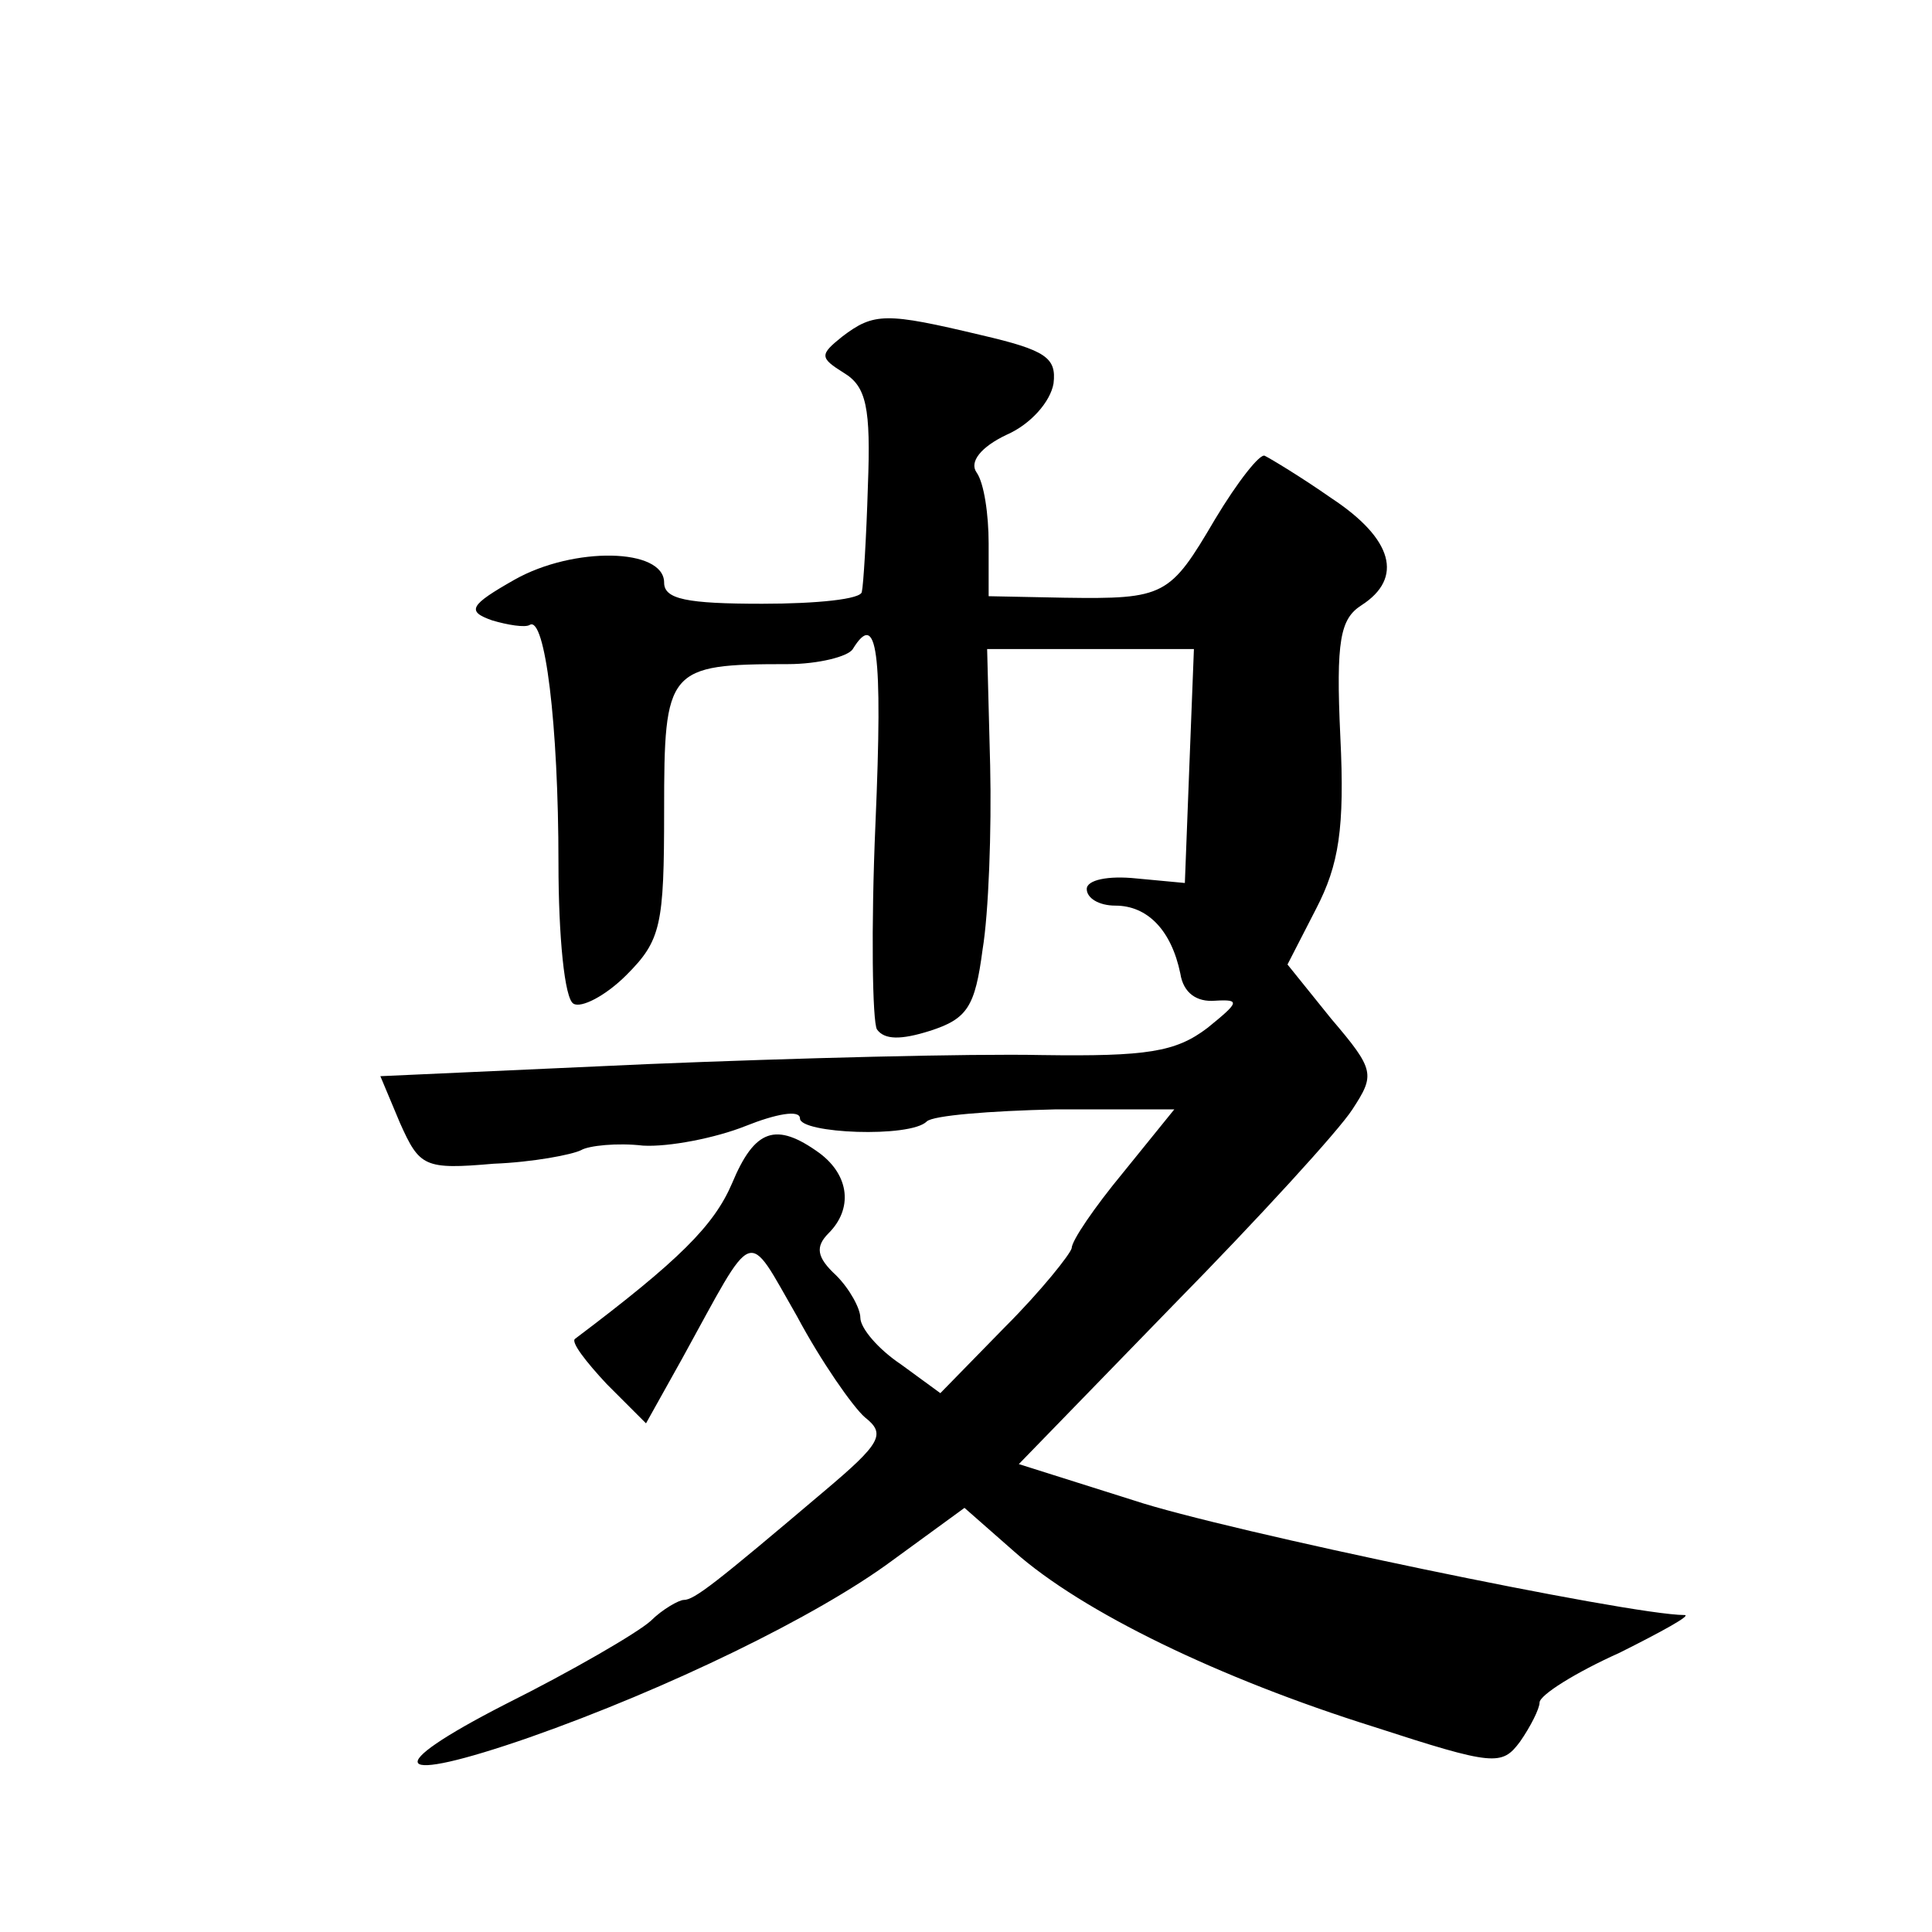
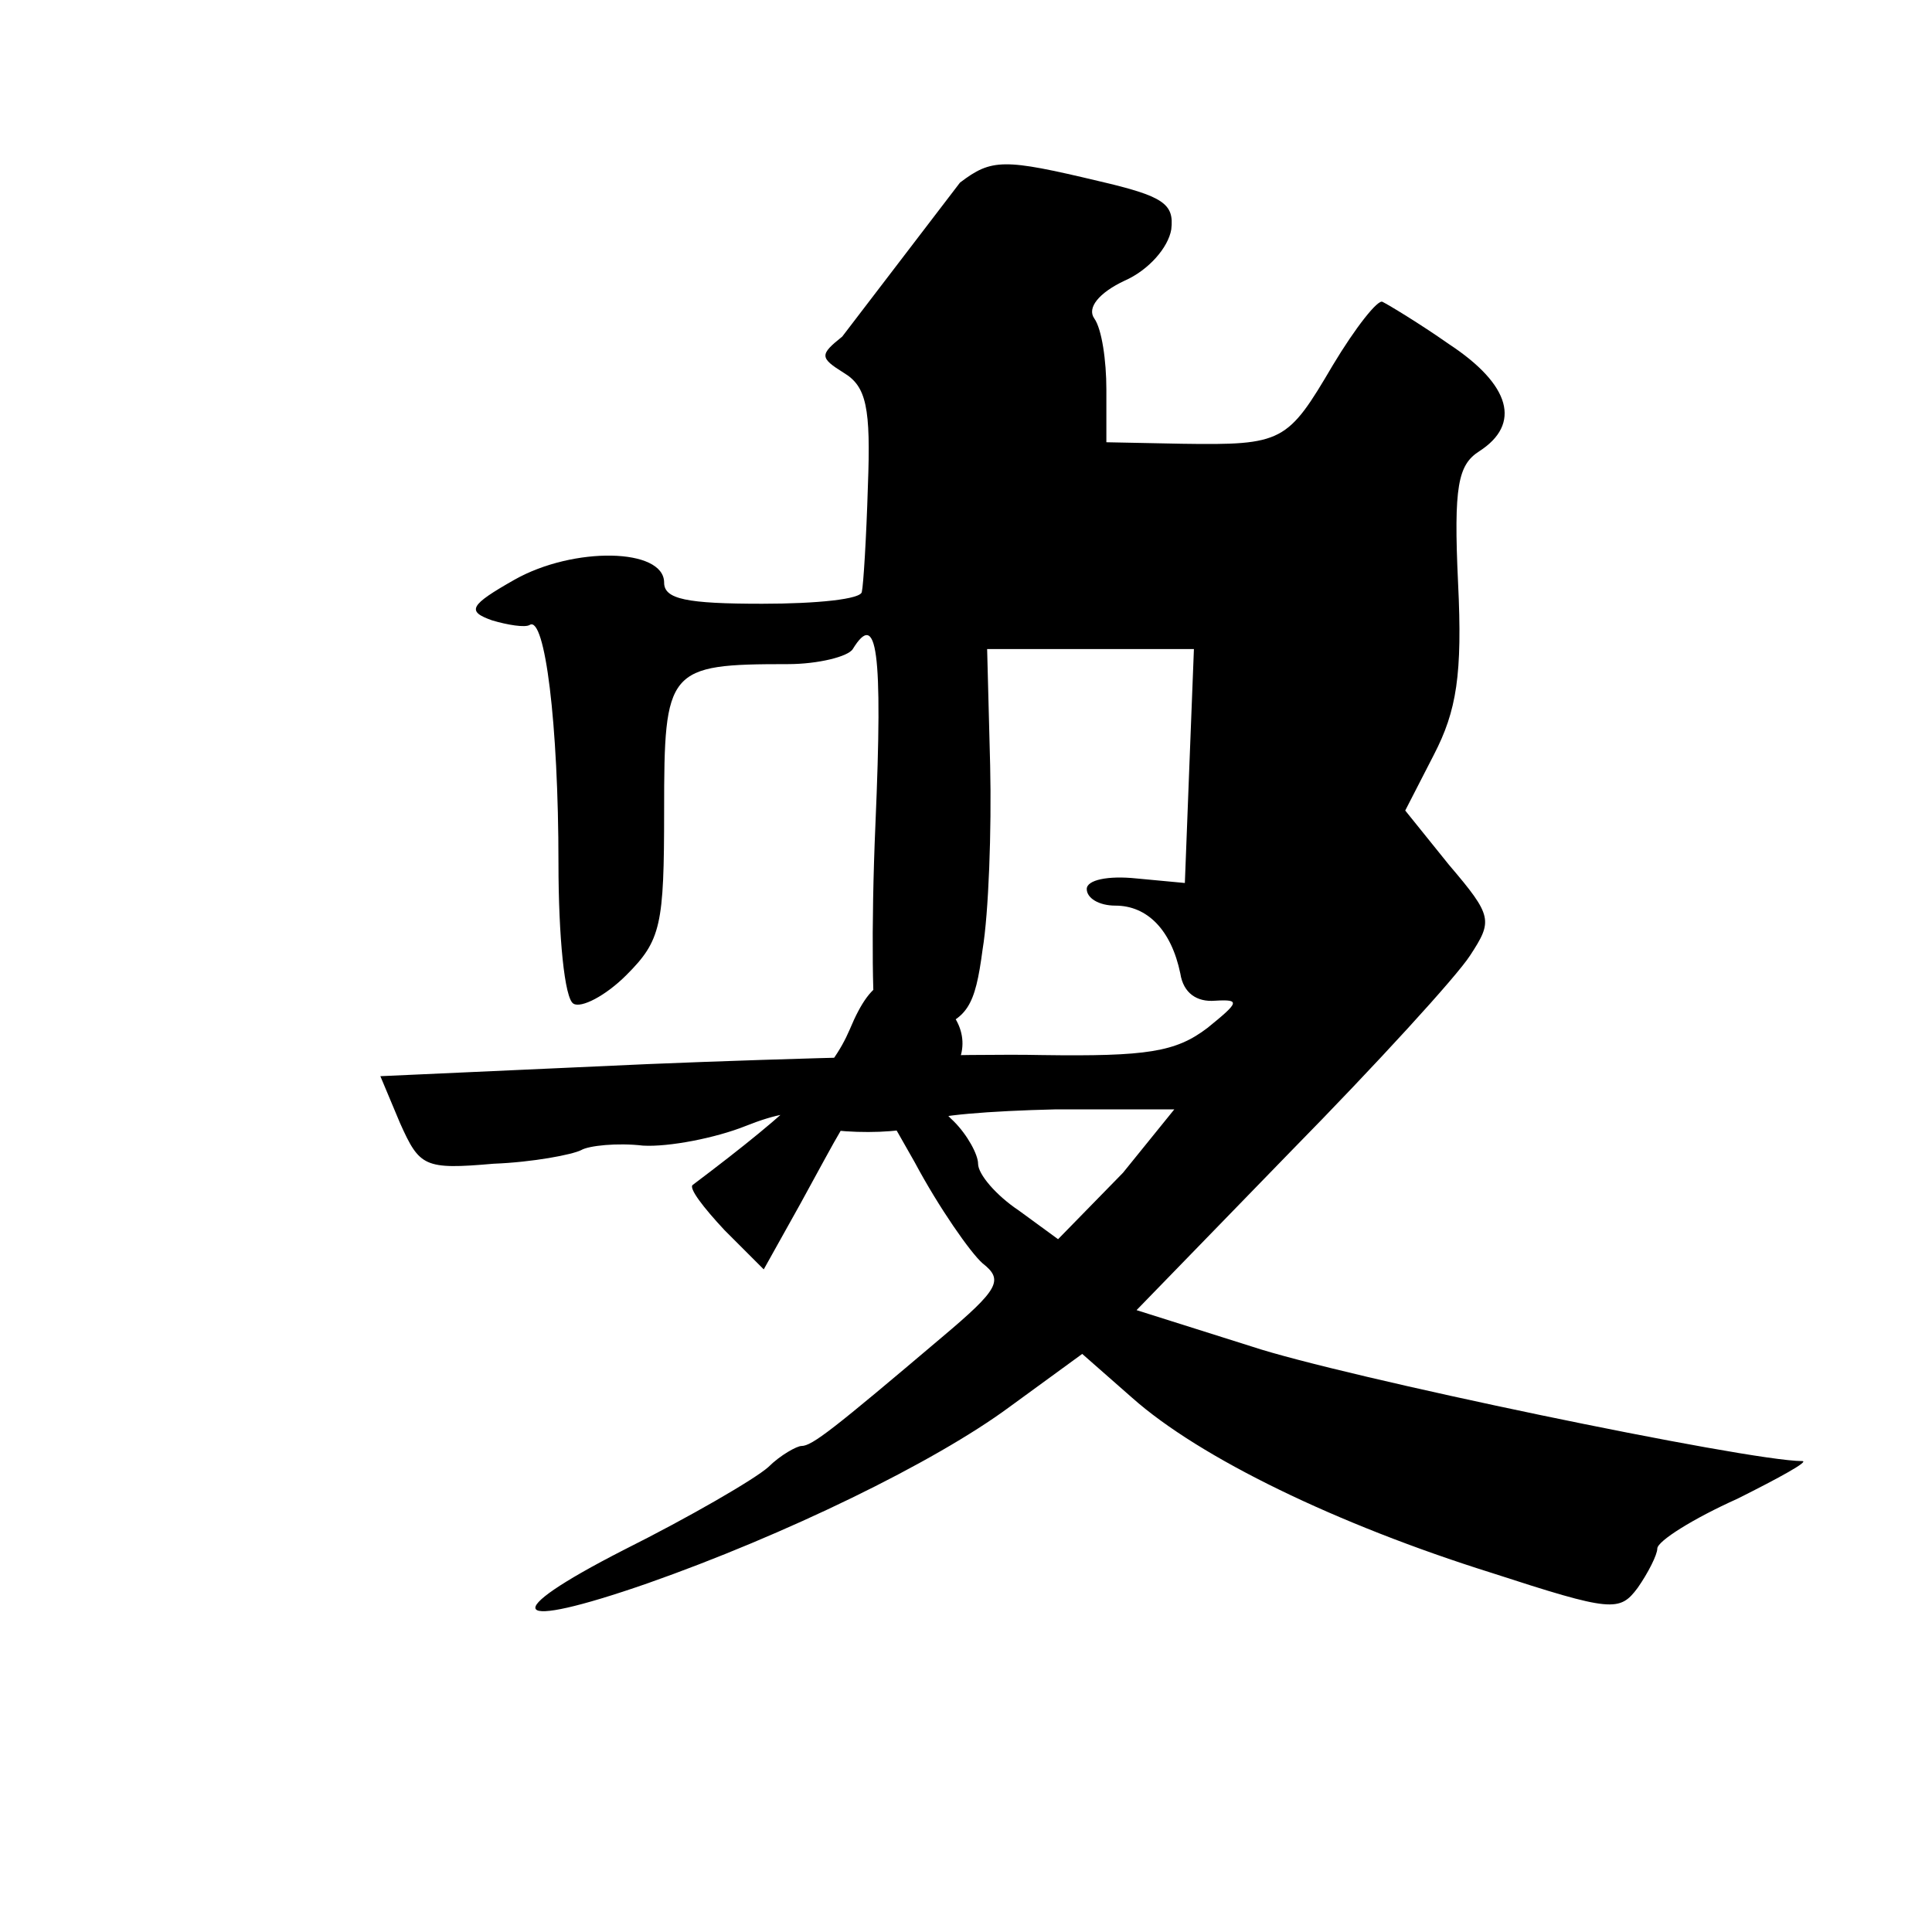
<svg xmlns="http://www.w3.org/2000/svg" version="1.0" width="128pt" height="128pt" viewBox="0 0 128 128" preserveAspectRatio="xMidYMid meet">
  <g transform="translate(0,128) scale(0.1,-0.1)" fill="#0" stroke="none">
-     <path d="M558 1057 c-15 -12 -15 -14 1 -24 15 -9 18 -23 16 -75 -1 -34 -3 -66 -4 -70 0 -5 -30 -8 -66 -8 -50 0 -65 3 -65 14 0 23 -60 24 -99 2 -30 -17 -32 -21 -15 -27 10 -3 22 -5 25 -3 10 6 19 -65 19 -158 0 -48 4 -90 10 -93 5 -3 21 5 35 19 23 23 25 33 25 109 0 94 2 97 82 97 20 0 40 5 43 10 16 26 20 0 15 -116 -3 -69 -2 -131 1 -136 5 -7 16 -7 35 -1 25 8 30 16 35 54 4 24 6 79 5 122 l-2 77 68 0 69 0 -3 -77 -3 -78 -32 3 c-19 2 -33 -1 -33 -7 0 -6 8 -11 19 -11 21 0 37 -16 43 -45 2 -13 11 -19 23 -18 17 1 16 -1 -5 -18 -21 -16 -40 -19 -110 -18 -47 1 -164 -2 -261 -6 l-177 -8 13 -31 c13 -29 16 -31 62 -27 26 1 52 6 58 9 5 3 24 5 41 3 17 -1 48 5 68 13 20 8 36 11 36 5 0 -10 73 -13 84 -2 4 4 42 7 85 8 l79 0 -34 -42 c-19 -23 -34 -45 -34 -50 -1 -4 -20 -28 -44 -52 l-43 -44 -26 19 c-15 10 -27 24 -27 31 0 6 -7 19 -16 28 -13 12 -14 19 -5 28 16 16 14 38 -6 53 -29 21 -43 16 -58 -20 -12 -28 -35 -51 -104 -103 -3 -2 7 -15 21 -30 l26 -26 24 43 c49 89 42 87 76 28 16 -30 37 -60 45 -67 14 -11 11 -17 -27 -49 -72 -61 -86 -72 -93 -72 -3 0 -14 -6 -22 -14 -9 -8 -52 -33 -96 -55 -84 -43 -76 -54 16 -22 91 32 190 80 240 117 l48 35 33 -29 c45 -40 136 -84 238 -116 80 -26 85 -26 97 -10 7 10 13 22 13 26 0 5 24 20 53 33 28 14 48 25 43 25 -36 0 -305 56 -365 76 l-76 24 102 105 c57 58 110 116 119 130 15 23 15 26 -14 60 l-29 36 19 37 c15 29 19 53 16 114 -3 64 0 78 14 87 28 18 21 44 -20 71 -20 14 -40 26 -44 28 -3 2 -18 -17 -33 -42 -30 -51 -33 -53 -100 -52 l-50 1 0 35 c0 19 -3 40 -8 47 -5 7 3 17 20 25 16 7 29 22 31 34 2 17 -5 22 -48 32 -63 15 -71 15 -92 -1z" />
+     <path d="M558 1057 c-15 -12 -15 -14 1 -24 15 -9 18 -23 16 -75 -1 -34 -3 -66 -4 -70 0 -5 -30 -8 -66 -8 -50 0 -65 3 -65 14 0 23 -60 24 -99 2 -30 -17 -32 -21 -15 -27 10 -3 22 -5 25 -3 10 6 19 -65 19 -158 0 -48 4 -90 10 -93 5 -3 21 5 35 19 23 23 25 33 25 109 0 94 2 97 82 97 20 0 40 5 43 10 16 26 20 0 15 -116 -3 -69 -2 -131 1 -136 5 -7 16 -7 35 -1 25 8 30 16 35 54 4 24 6 79 5 122 l-2 77 68 0 69 0 -3 -77 -3 -78 -32 3 c-19 2 -33 -1 -33 -7 0 -6 8 -11 19 -11 21 0 37 -16 43 -45 2 -13 11 -19 23 -18 17 1 16 -1 -5 -18 -21 -16 -40 -19 -110 -18 -47 1 -164 -2 -261 -6 l-177 -8 13 -31 c13 -29 16 -31 62 -27 26 1 52 6 58 9 5 3 24 5 41 3 17 -1 48 5 68 13 20 8 36 11 36 5 0 -10 73 -13 84 -2 4 4 42 7 85 8 l79 0 -34 -42 l-43 -44 -26 19 c-15 10 -27 24 -27 31 0 6 -7 19 -16 28 -13 12 -14 19 -5 28 16 16 14 38 -6 53 -29 21 -43 16 -58 -20 -12 -28 -35 -51 -104 -103 -3 -2 7 -15 21 -30 l26 -26 24 43 c49 89 42 87 76 28 16 -30 37 -60 45 -67 14 -11 11 -17 -27 -49 -72 -61 -86 -72 -93 -72 -3 0 -14 -6 -22 -14 -9 -8 -52 -33 -96 -55 -84 -43 -76 -54 16 -22 91 32 190 80 240 117 l48 35 33 -29 c45 -40 136 -84 238 -116 80 -26 85 -26 97 -10 7 10 13 22 13 26 0 5 24 20 53 33 28 14 48 25 43 25 -36 0 -305 56 -365 76 l-76 24 102 105 c57 58 110 116 119 130 15 23 15 26 -14 60 l-29 36 19 37 c15 29 19 53 16 114 -3 64 0 78 14 87 28 18 21 44 -20 71 -20 14 -40 26 -44 28 -3 2 -18 -17 -33 -42 -30 -51 -33 -53 -100 -52 l-50 1 0 35 c0 19 -3 40 -8 47 -5 7 3 17 20 25 16 7 29 22 31 34 2 17 -5 22 -48 32 -63 15 -71 15 -92 -1z" />
  </g>
</svg>